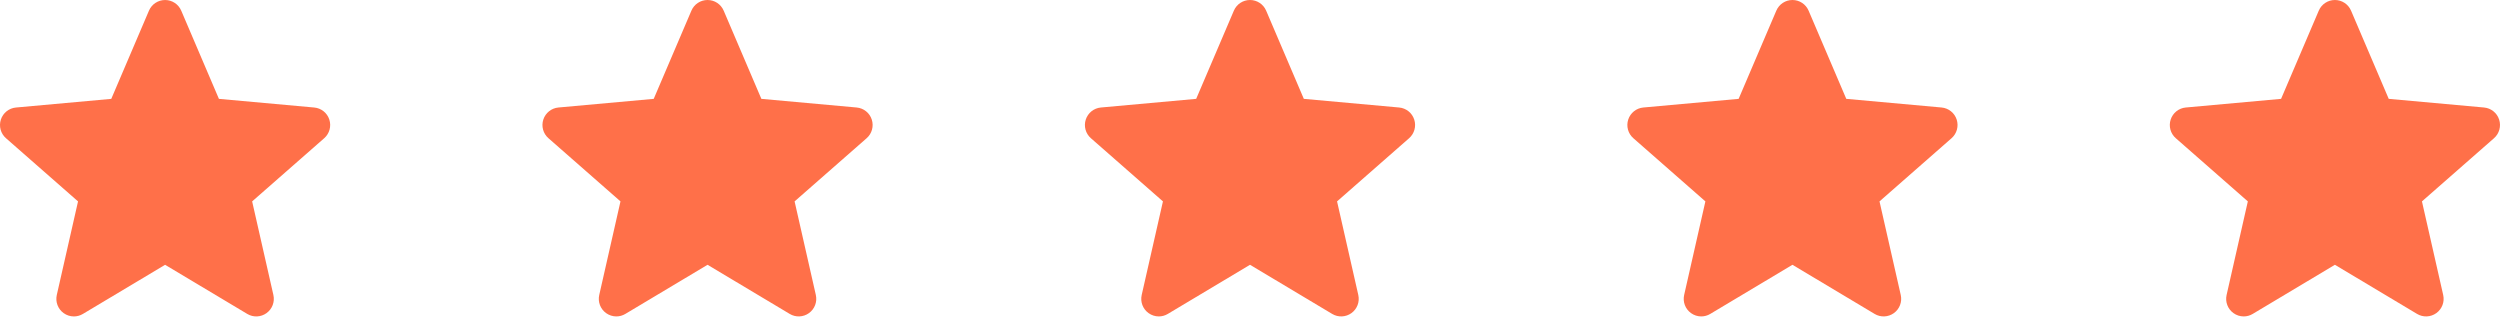
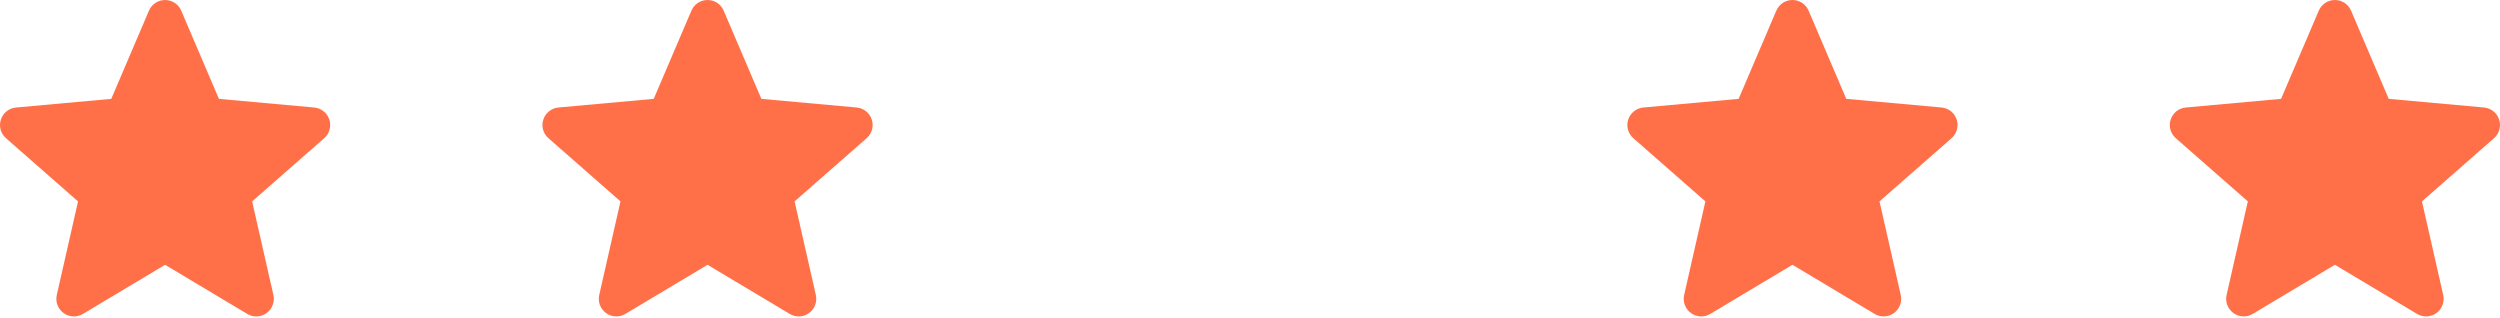
<svg xmlns="http://www.w3.org/2000/svg" width="487" height="62" viewBox="0 0 487 62" fill="none">
  <path d="M486.832 23.293C486.411 21.991 485.255 21.066 483.889 20.942L465.324 19.257L457.983 2.074C457.442 0.815 456.209 0 454.839 0C453.47 0 452.237 0.815 451.696 2.077L444.355 19.257L425.787 20.942C424.423 21.068 423.271 21.991 422.847 23.293C422.424 24.595 422.815 26.024 423.847 26.924L437.879 39.231L433.742 57.459C433.439 58.799 433.959 60.184 435.071 60.988C435.669 61.42 436.368 61.64 437.073 61.64C437.681 61.64 438.284 61.476 438.826 61.152L454.839 51.581L470.847 61.152C472.019 61.857 473.495 61.792 474.605 60.988C475.717 60.182 476.237 58.796 475.934 57.459L471.796 39.231L485.829 26.927C486.861 26.024 487.255 24.598 486.832 23.293Z" fill="#FF7049" />
  <path d="M381.163 23.293C380.742 21.991 379.587 21.066 378.22 20.942L359.655 19.257L352.314 2.074C351.773 0.815 350.54 0 349.17 0C347.801 0 346.568 0.815 346.027 2.077L338.686 19.257L320.118 20.942C318.754 21.068 317.602 21.991 317.178 23.293C316.755 24.595 317.146 26.024 318.178 26.924L332.21 39.231L328.073 57.459C327.77 58.799 328.29 60.184 329.402 60.988C330 61.42 330.699 61.64 331.404 61.64C332.012 61.64 332.615 61.476 333.157 61.152L349.17 51.581L365.178 61.152C366.35 61.857 367.826 61.792 368.936 60.988C370.049 60.182 370.568 58.796 370.265 57.459L366.127 39.231L380.16 26.927C381.192 26.024 381.586 24.598 381.163 23.293Z" fill="#FF7049" />
-   <path d="M275.493 23.293C275.072 21.991 273.917 21.066 272.55 20.942L253.985 19.257L246.644 2.074C246.103 0.815 244.87 0 243.501 0C242.131 0 240.898 0.815 240.357 2.077L233.016 19.257L214.448 20.942C213.084 21.068 211.932 21.991 211.508 23.293C211.085 24.595 211.476 26.024 212.508 26.924L226.541 39.231L222.403 57.459C222.1 58.799 222.62 60.184 223.732 60.988C224.33 61.42 225.029 61.64 225.734 61.64C226.342 61.64 226.945 61.476 227.487 61.152L243.501 51.581L259.508 61.152C260.68 61.857 262.156 61.792 263.266 60.988C264.379 60.182 264.898 58.796 264.595 57.459L260.458 39.231L274.49 26.927C275.522 26.024 275.916 24.598 275.493 23.293Z" fill="#FF7049" />
  <path d="M169.822 23.293C169.401 21.991 168.246 21.066 166.879 20.942L148.314 19.257L140.973 2.074C140.432 0.815 139.199 0 137.83 0C136.46 0 135.227 0.815 134.686 2.077L127.345 19.257L108.777 20.942C107.413 21.068 106.261 21.991 105.837 23.293C105.414 24.595 105.805 26.024 106.837 26.924L120.87 39.231L116.732 57.459C116.429 58.799 116.949 60.184 118.061 60.988C118.659 61.42 119.358 61.64 120.063 61.64C120.671 61.64 121.274 61.476 121.816 61.152L137.83 51.581L153.838 61.152C155.009 61.857 156.486 61.792 157.595 60.988C158.708 60.182 159.227 58.796 158.925 57.459L154.787 39.231L168.819 26.927C169.851 26.024 170.245 24.598 169.822 23.293Z" fill="#FF7049" />
  <path d="M64.153 23.295C63.732 21.992 62.577 21.067 61.21 20.944L42.645 19.259L35.304 2.076C34.763 0.817 33.53 0.002 32.161 0.002C30.791 0.002 29.558 0.817 29.017 2.079L21.676 19.259L3.108 20.944C1.744 21.07 0.592 21.992 0.168 23.295C-0.255 24.597 0.136 26.026 1.168 26.926L15.201 39.233L11.063 57.461C10.76 58.801 11.28 60.186 12.392 60.99C12.99 61.422 13.689 61.642 14.394 61.642C15.002 61.642 15.605 61.478 16.147 61.154L32.161 51.583L48.169 61.154C49.34 61.859 50.817 61.794 51.926 60.99C53.039 60.184 53.558 58.798 53.256 57.461L49.118 39.233L63.15 26.929C64.182 26.026 64.576 24.6 64.153 23.295Z" fill="#FF7049" />
</svg>